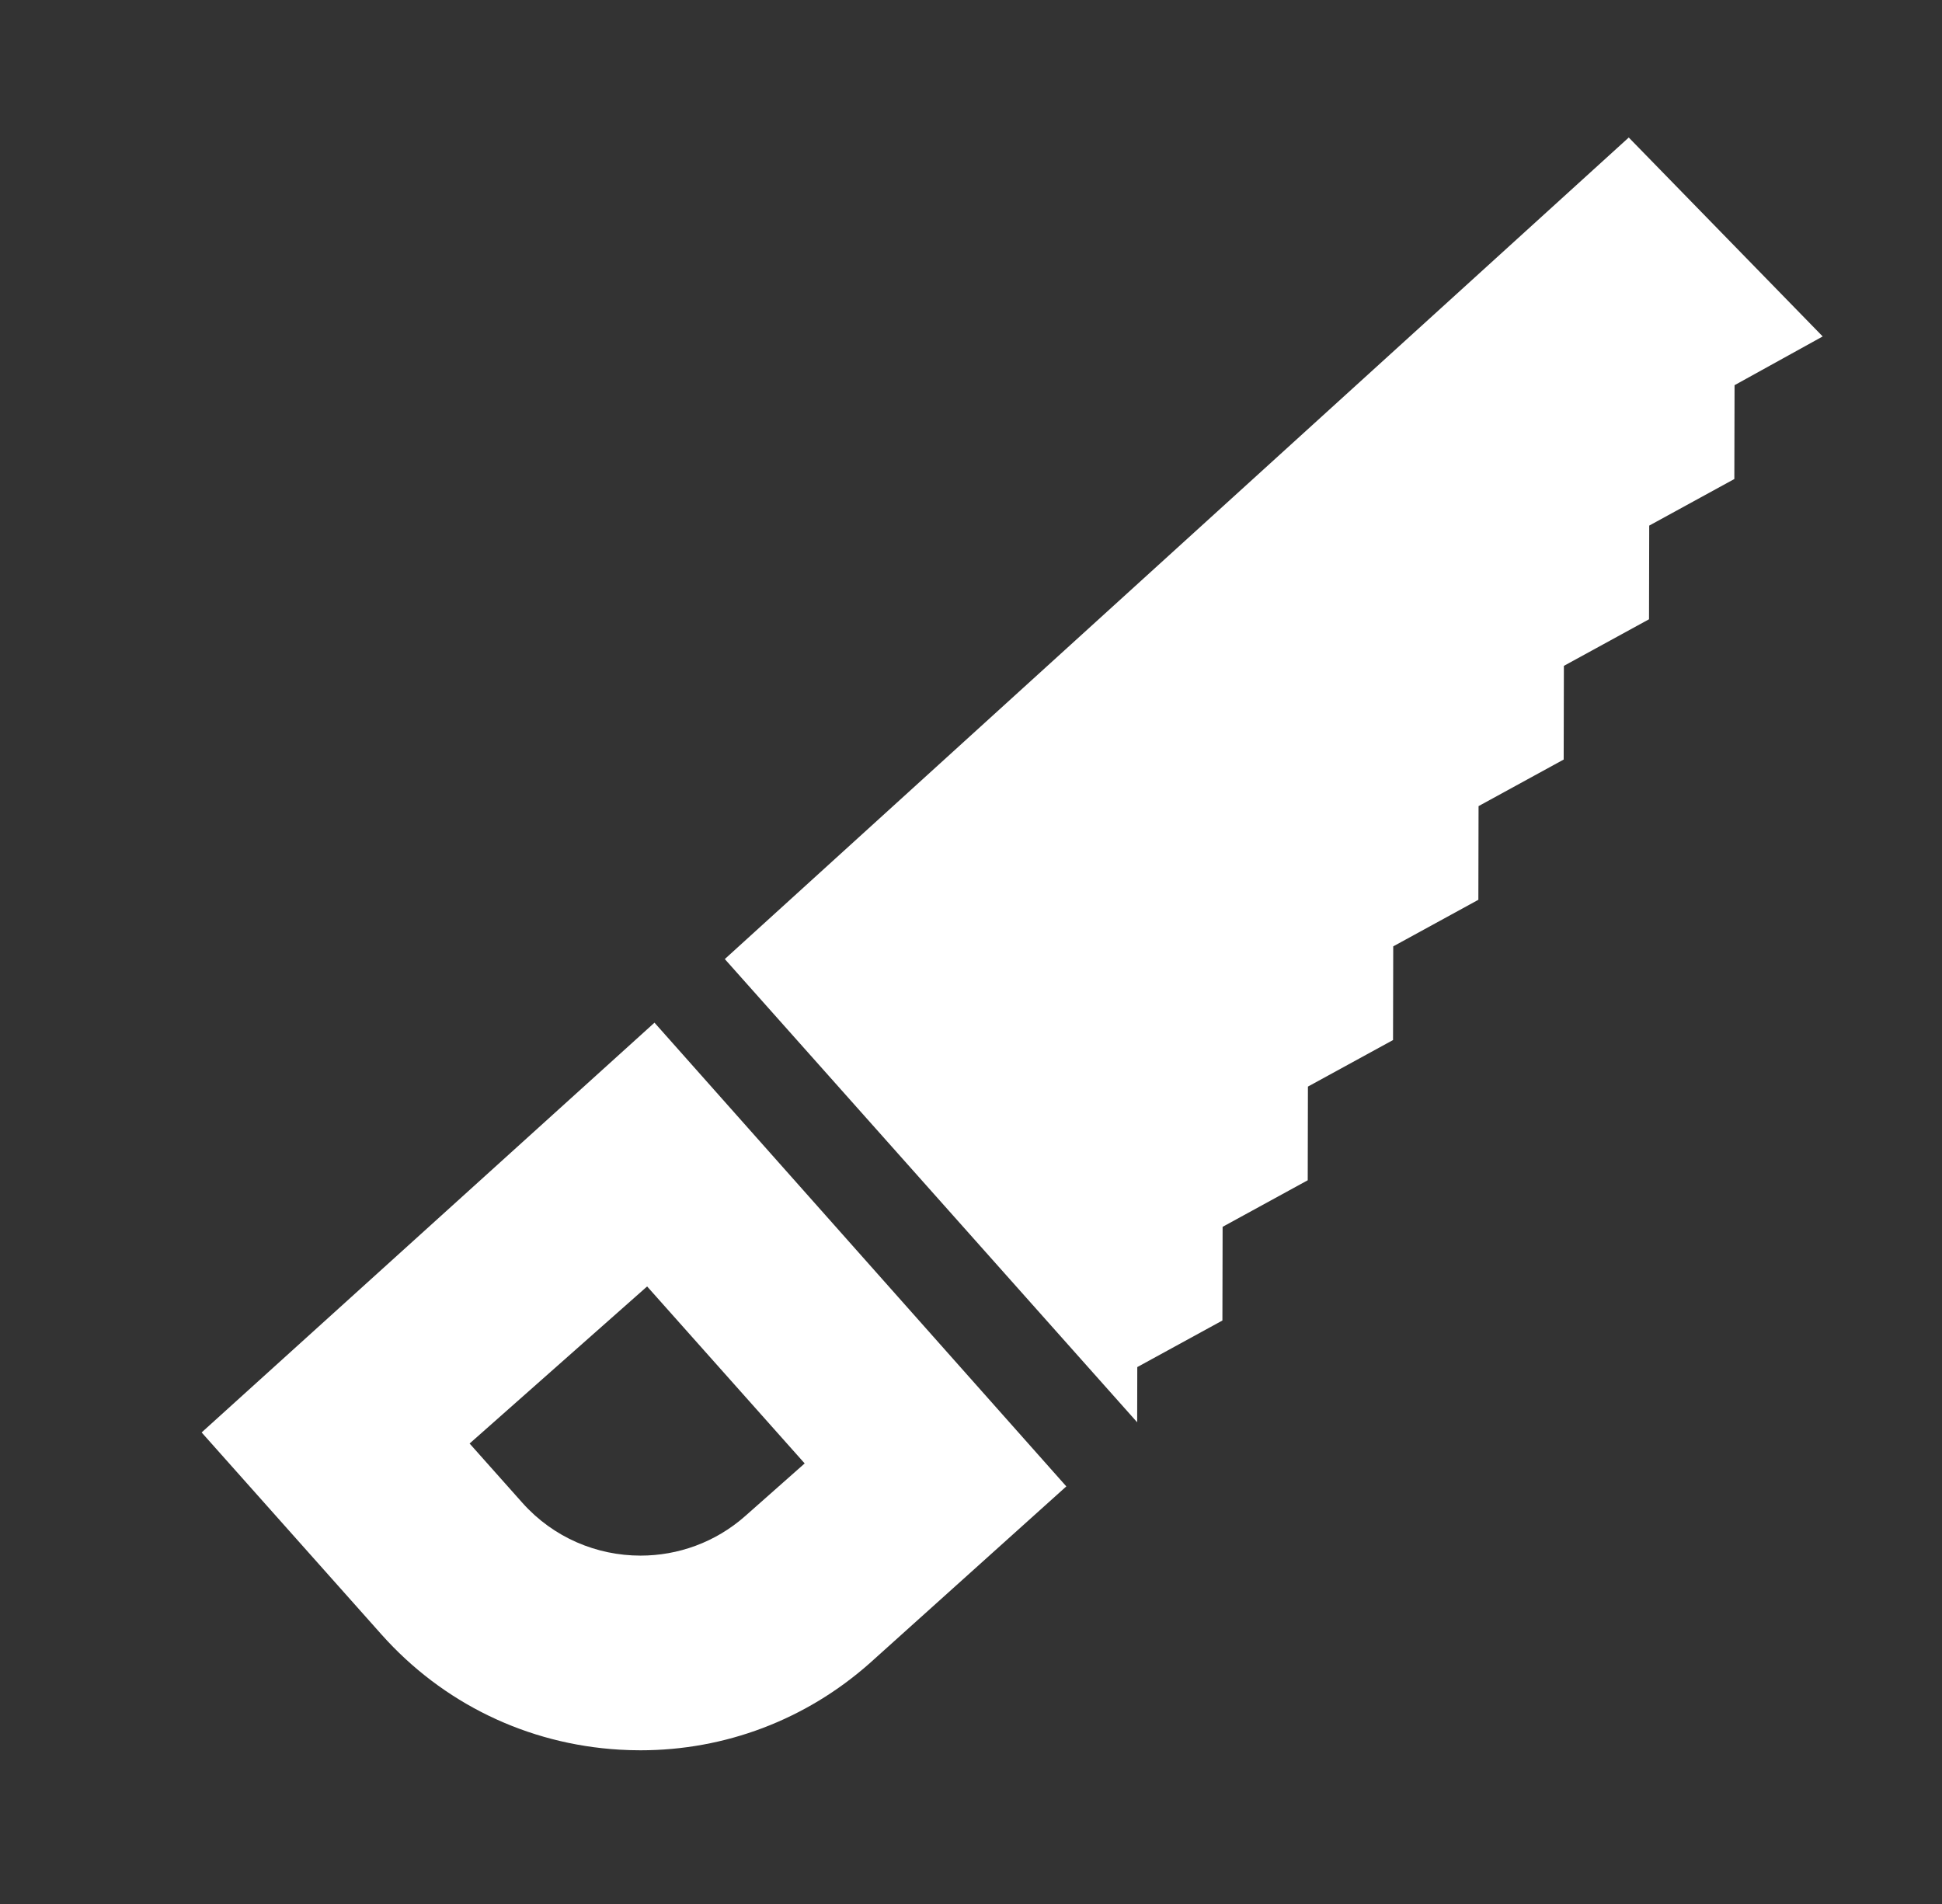
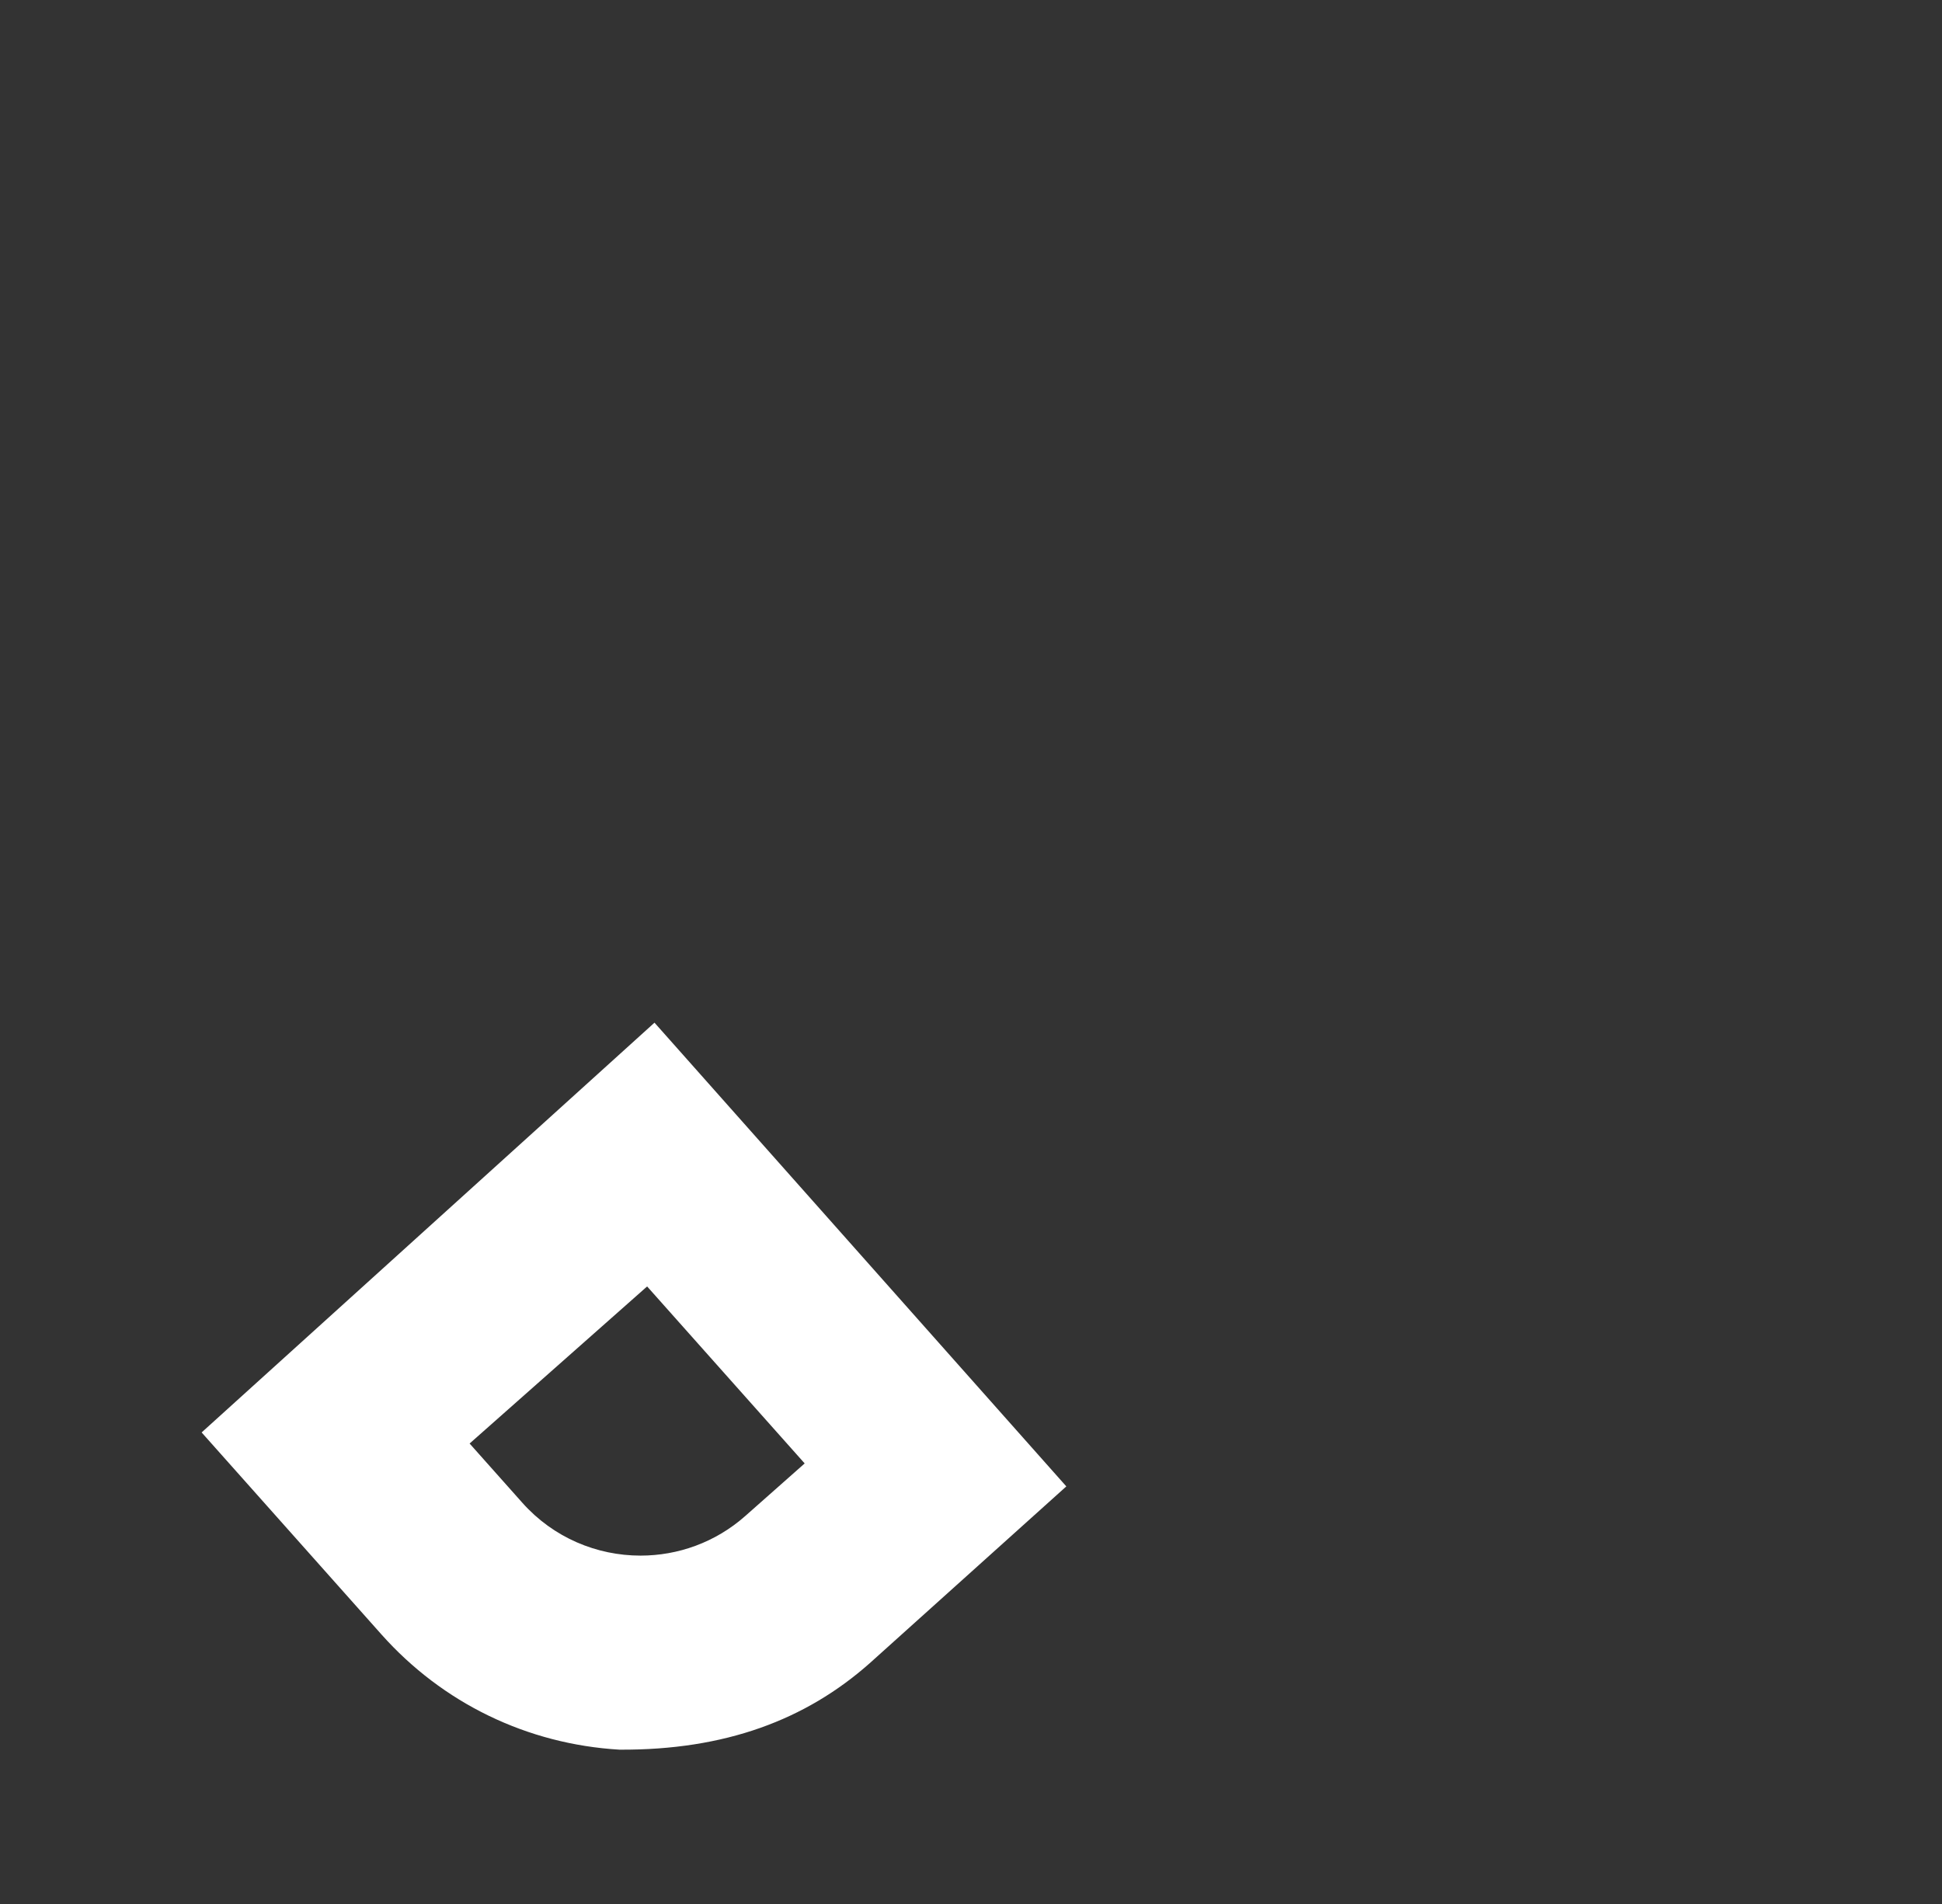
<svg xmlns="http://www.w3.org/2000/svg" width="100%" height="100%" viewBox="0 0 51 50" version="1.1" xml:space="preserve" style="fill-rule:evenodd;clip-rule:evenodd;stroke-linejoin:round;stroke-miterlimit:2;">
  <rect x="0" y="0" width="51" height="50" fill="#333333" stroke="none" />
  <g id="Scie-grise" transform="matrix(0.156,0,0,0.176,-566.941,-151.957)">
    <g>
      <g transform="matrix(0.533,0,0,0.471,3668.18,883.654)">
-         <path d="M450.746,0.544L165.241,260.802L295.481,407.546L295.518,390.06L322.405,375.306L322.468,345.63L349.352,330.878L349.413,301.206L376.296,286.457L376.358,256.781L403.246,242.026L403.308,212.351L430.192,197.598L430.257,167.92L457.145,153.162L457.208,123.488L484.094,108.729L484.163,79.003L512,63.565L450.746,0.544Z" style="fill:white;fill-rule:nonzero;" />
-       </g>
+         </g>
      <g transform="matrix(0.533,0,0,0.471,3668.18,883.654)">
-         <path d="M143.034,280.955L0,410.766L56.773,474.733C76.138,496.552 102.84,509.523 131.961,511.259C134.183,511.391 136.396,511.457 138.603,511.457C165.324,511.457 190.801,501.808 210.956,483.92L273.106,427.859L143.034,280.955ZM171.705,437.234C162.224,445.648 150.4,449.785 138.623,449.785C124.847,449.785 111.132,444.128 101.29,433.038L84.638,414.276L140.705,364.514L190.467,420.582L171.705,437.234Z" style="fill:white;fill-rule:nonzero;" />
+         <path d="M143.034,280.955L0,410.766L56.773,474.733C76.138,496.552 102.84,509.523 131.961,511.259C165.324,511.457 190.801,501.808 210.956,483.92L273.106,427.859L143.034,280.955ZM171.705,437.234C162.224,445.648 150.4,449.785 138.623,449.785C124.847,449.785 111.132,444.128 101.29,433.038L84.638,414.276L140.705,364.514L190.467,420.582L171.705,437.234Z" style="fill:white;fill-rule:nonzero;" />
      </g>
    </g>
  </g>
</svg>